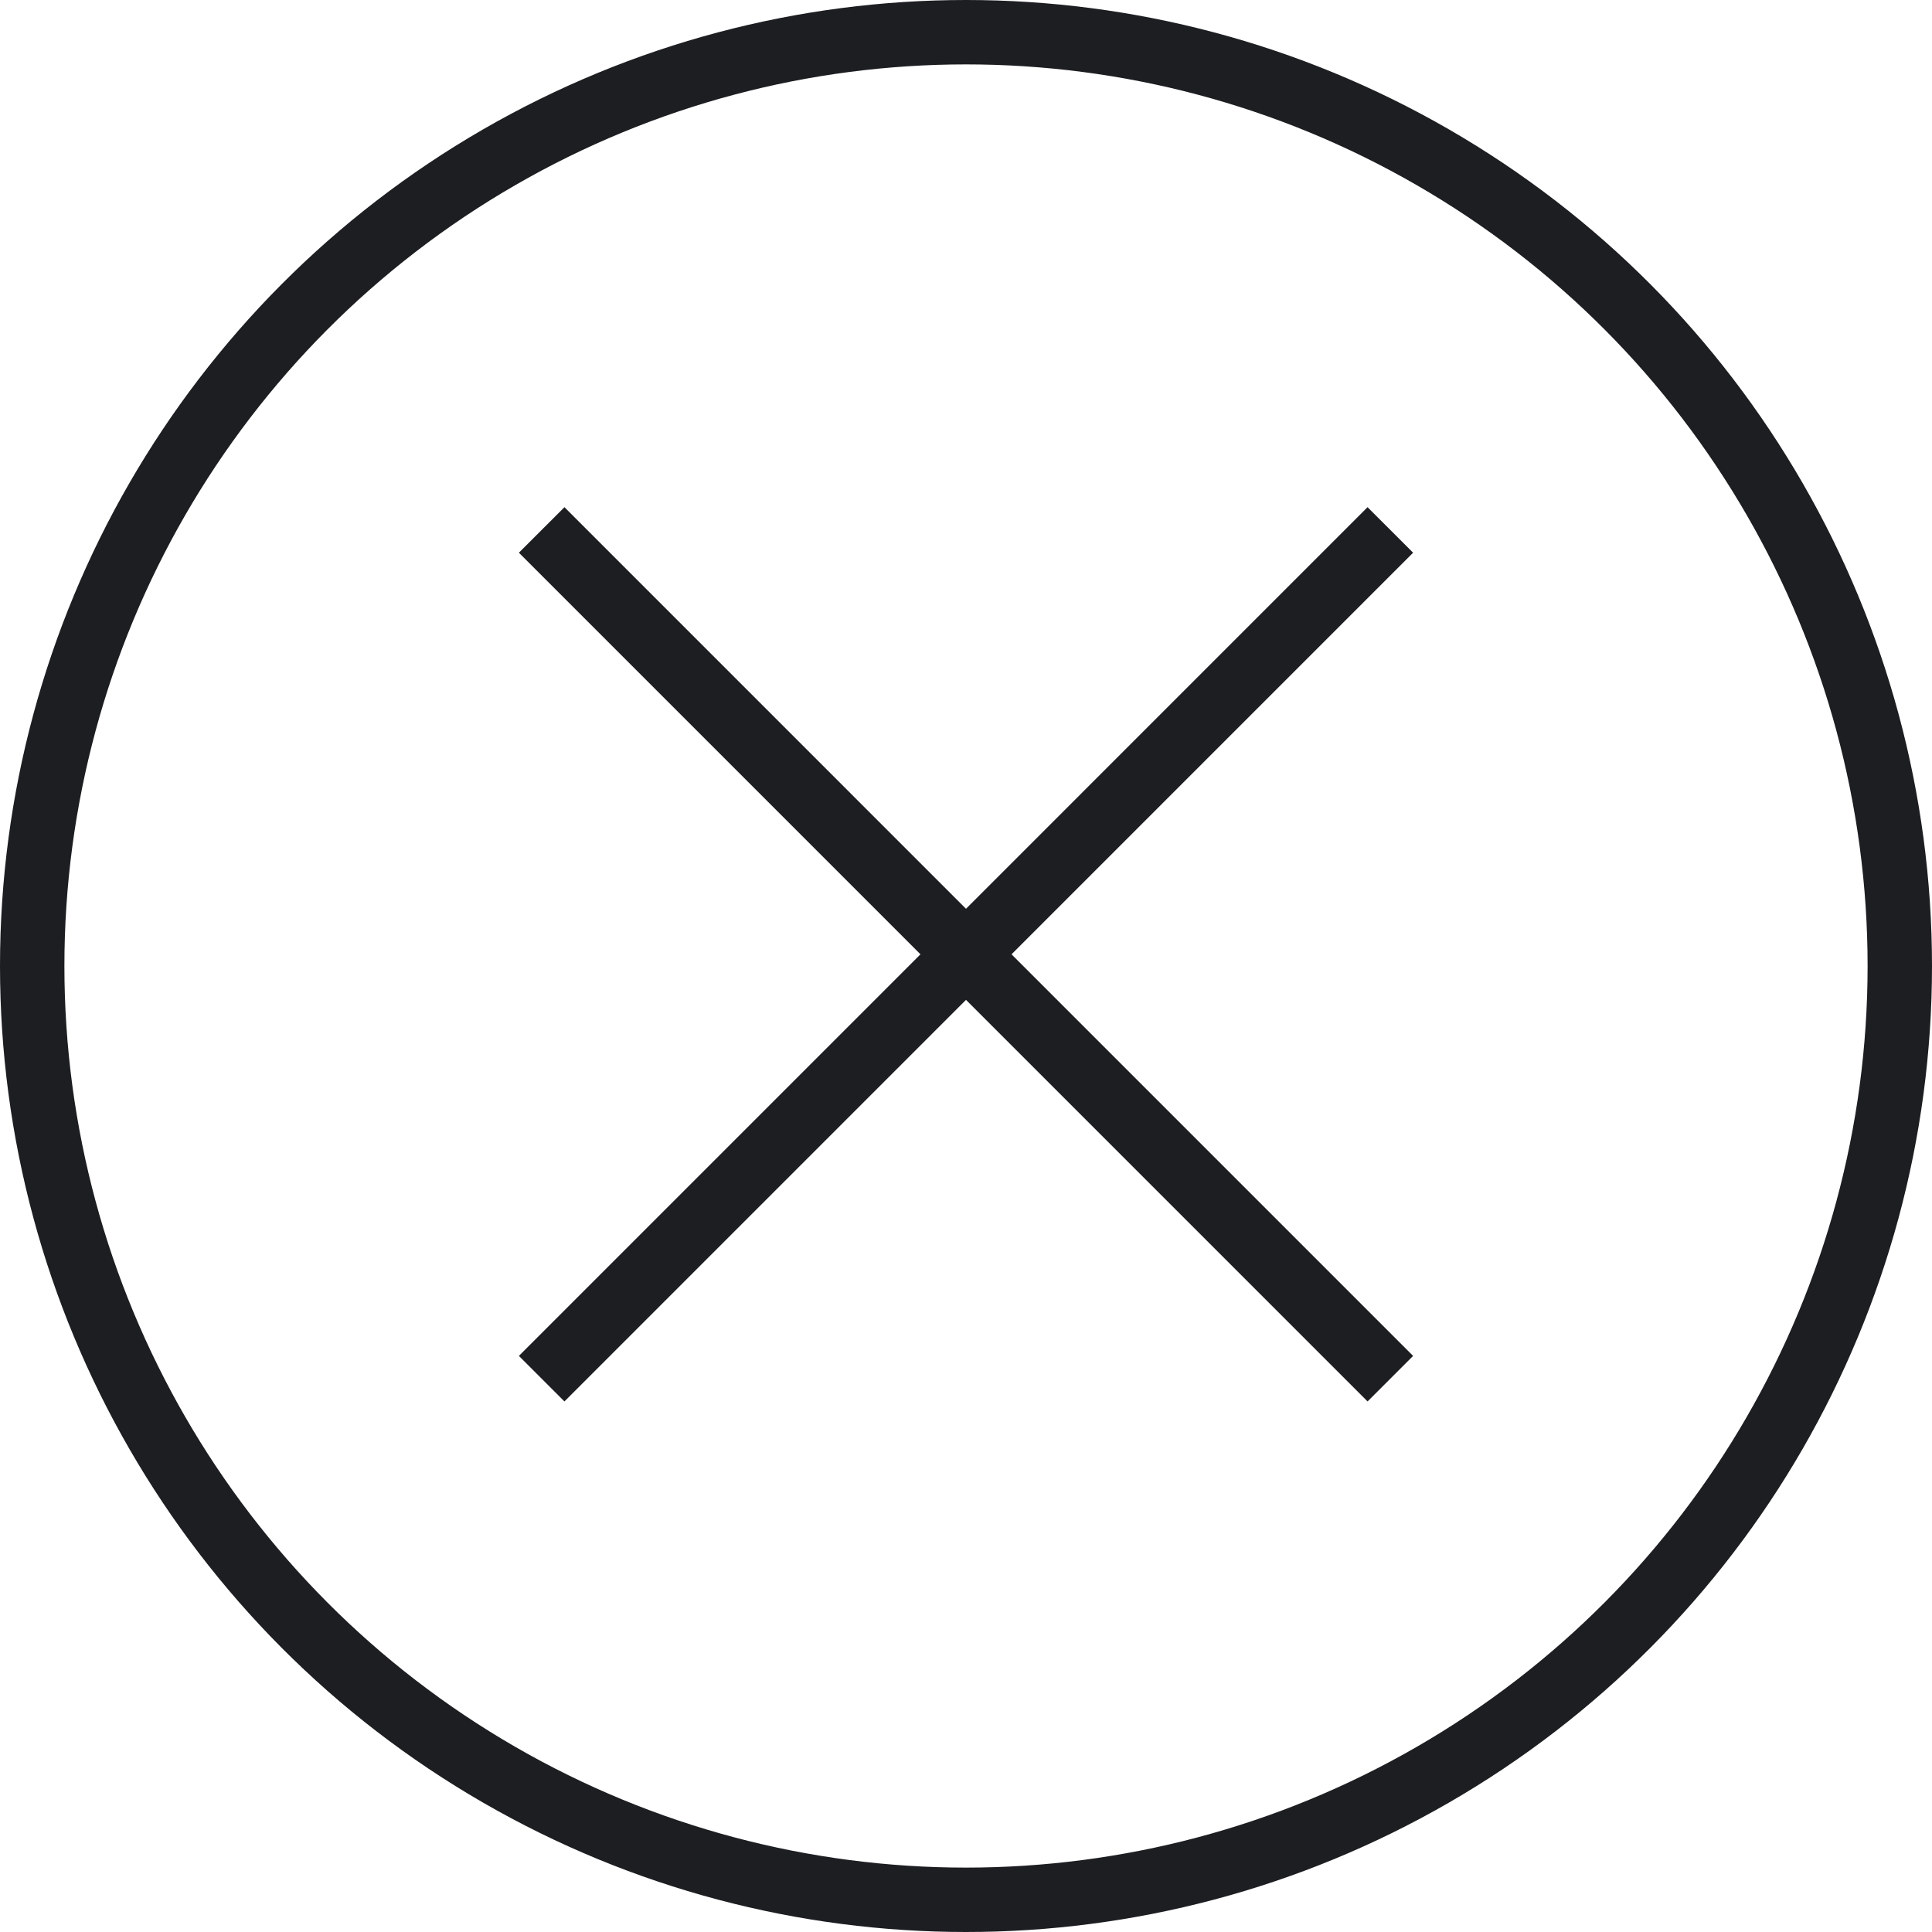
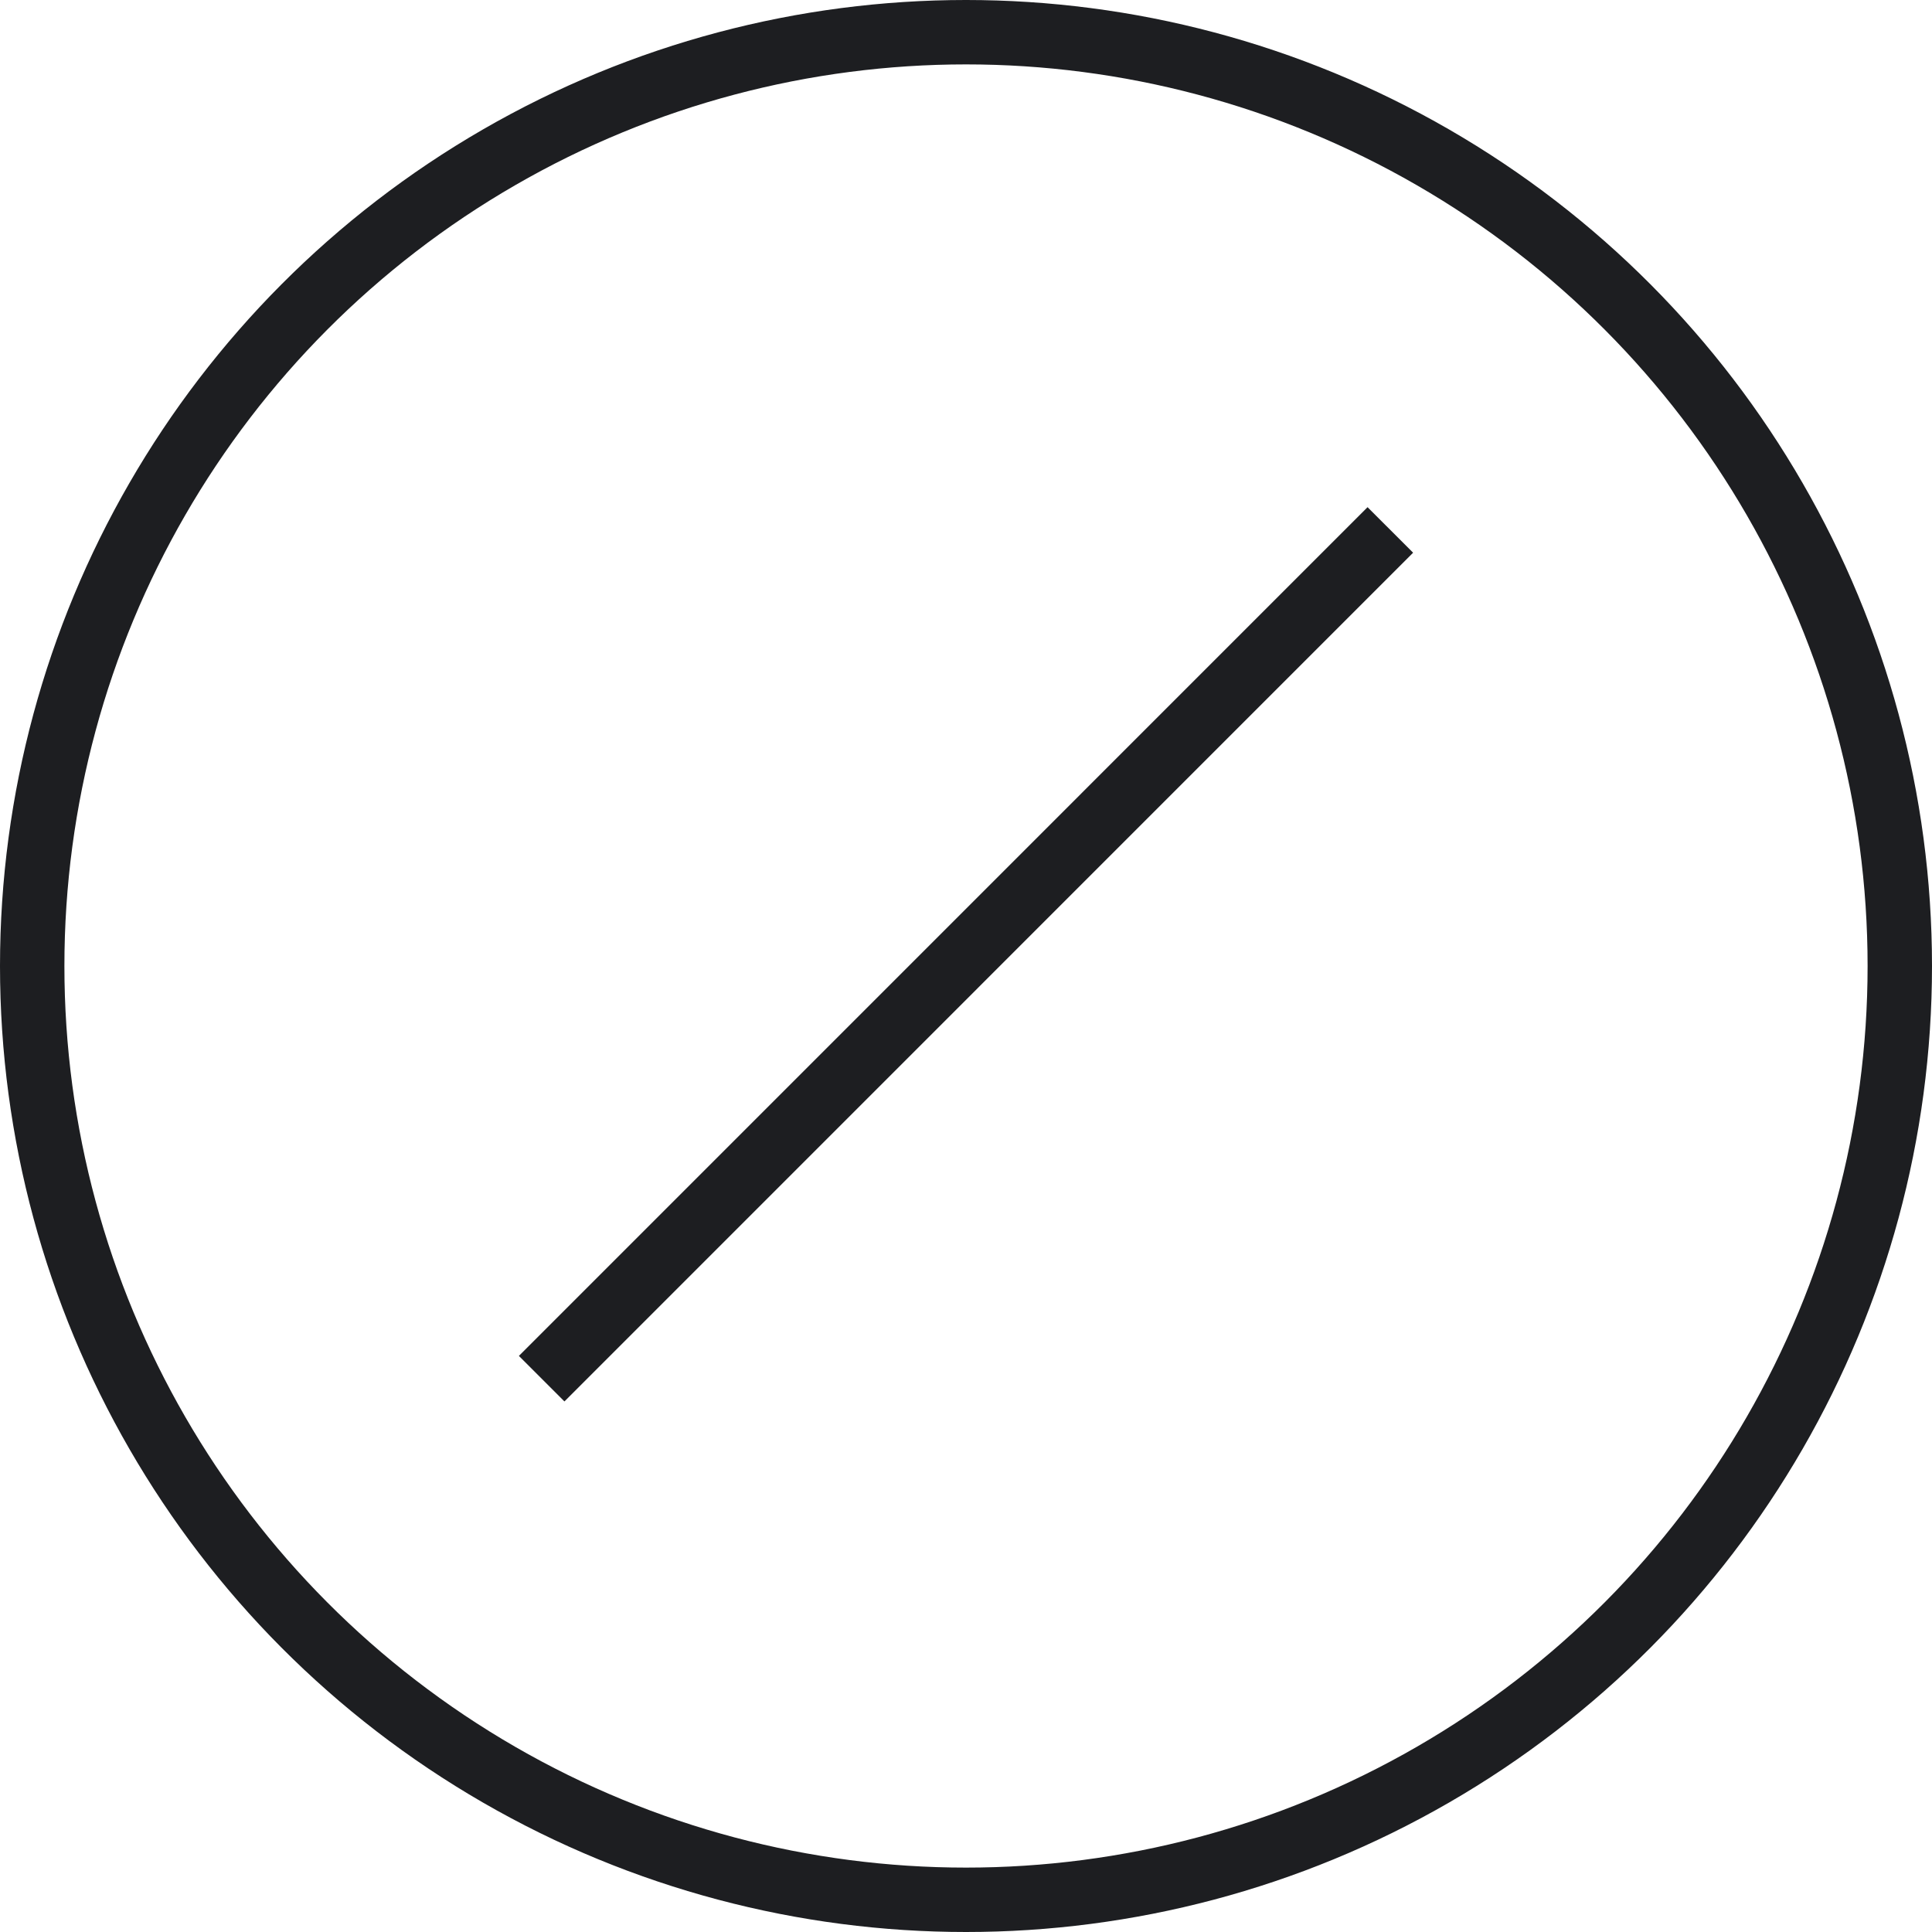
<svg xmlns="http://www.w3.org/2000/svg" width="30" height="30" viewBox="0 0 30 30" fill="none">
  <path d="M21.589 8.229L8.411 21.408" stroke="#1D1E21" stroke-miterlimit="10" />
-   <path d="M21.589 21.408L8.411 8.229" stroke="#1D1E21" stroke-miterlimit="10" />
  <circle cx="15" cy="15" r="14.5" stroke="#1D1E21" />
</svg>